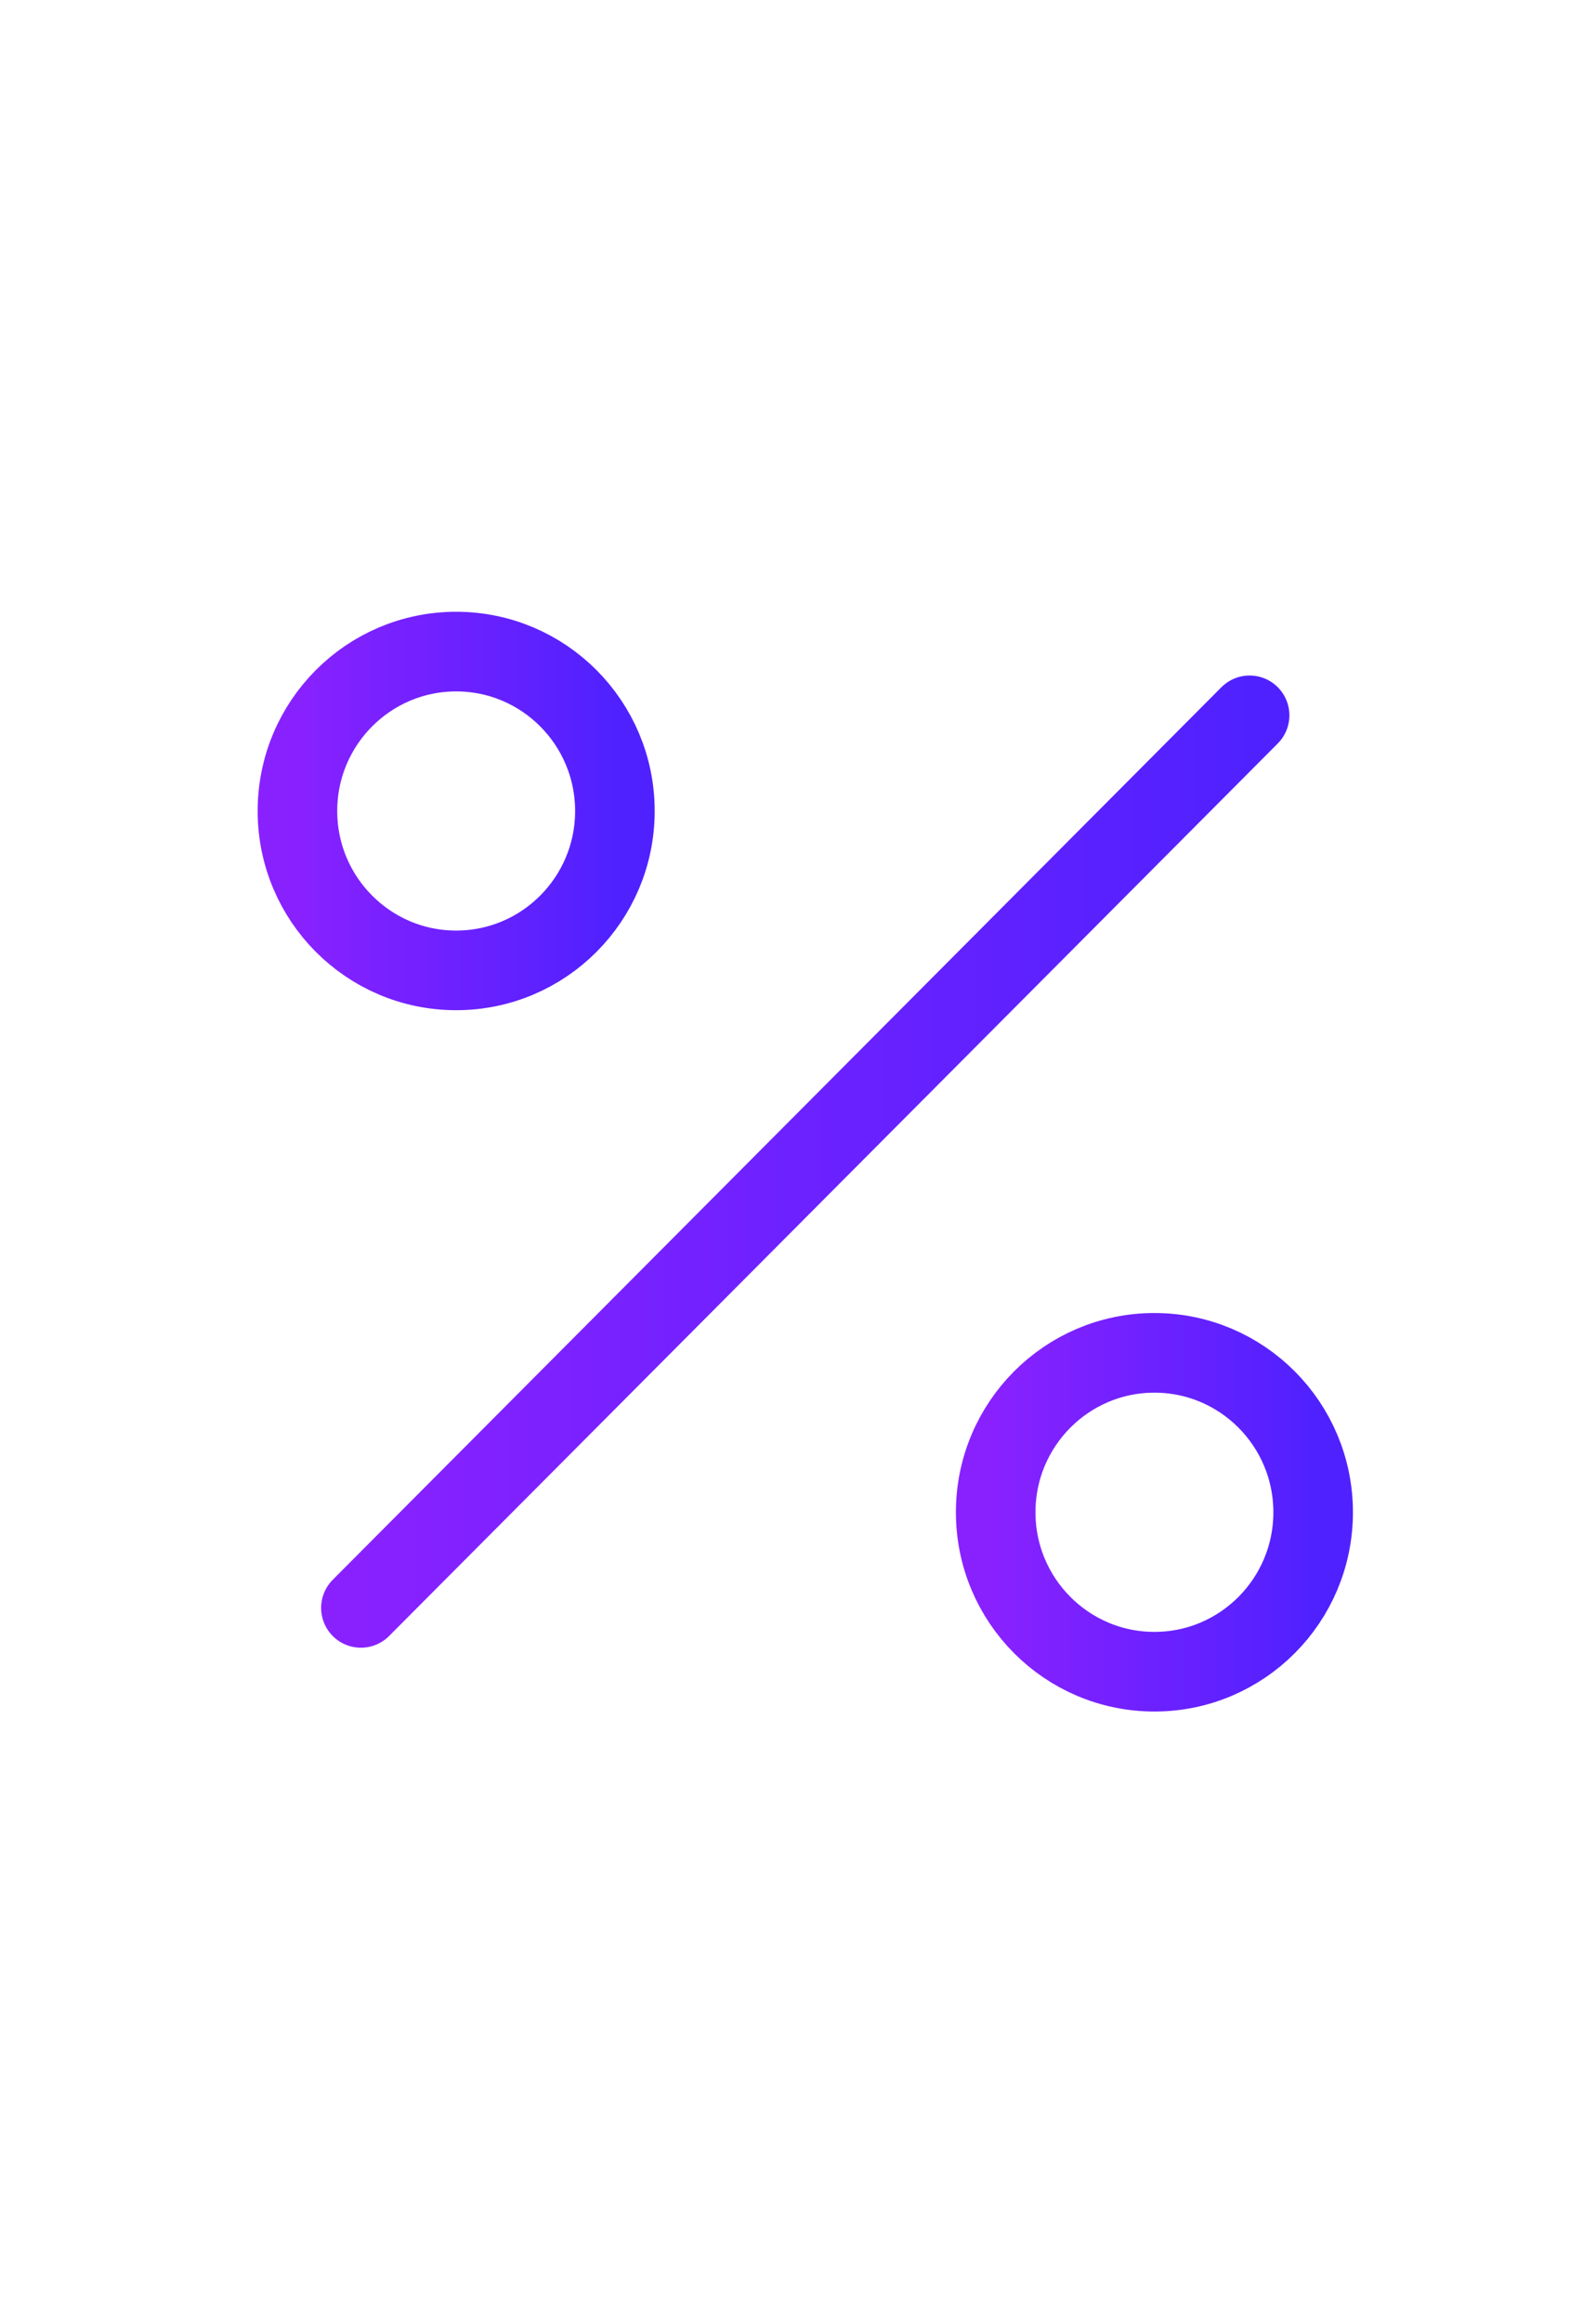
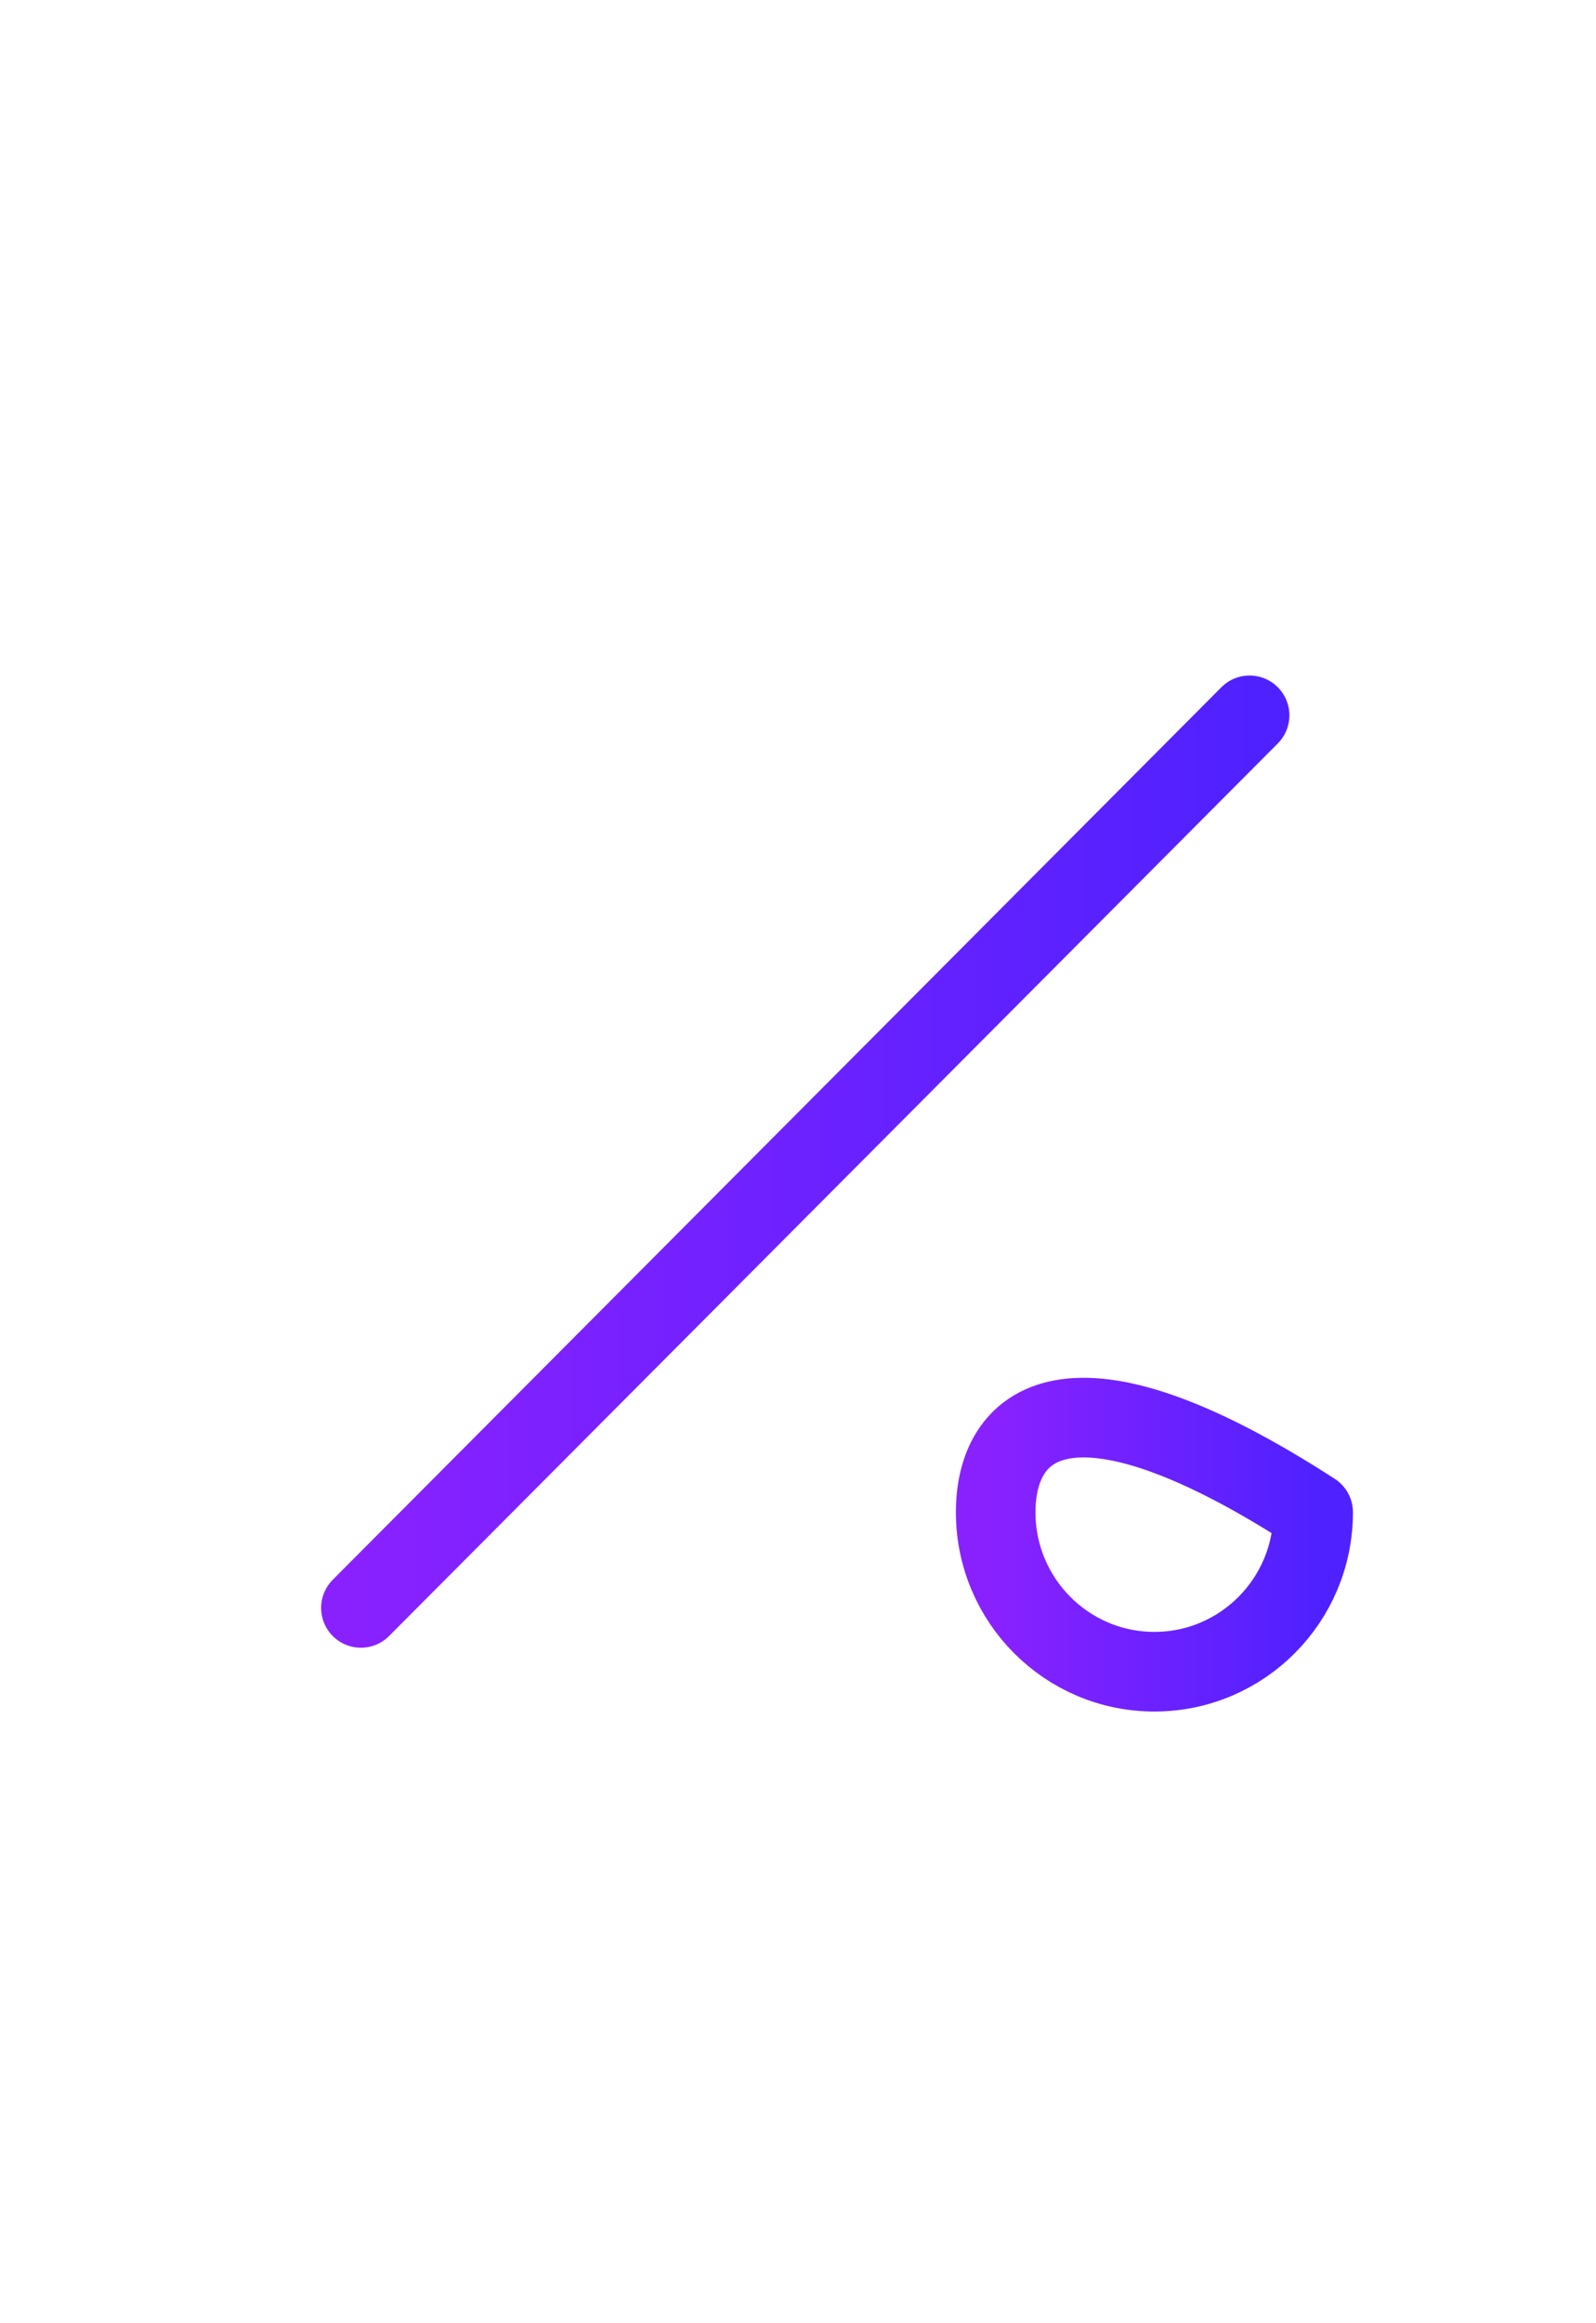
<svg xmlns="http://www.w3.org/2000/svg" width="22" height="32" viewBox="0 0 22 32" fill="none">
  <path d="M17.225 9.853L4.975 22.147" stroke="url(#paint0_linear_2431_1453)" stroke-width="1.097" stroke-linecap="round" stroke-linejoin="round" />
-   <path d="M6.288 13.366C7.496 13.366 8.476 12.383 8.476 11.171C8.476 9.958 7.496 8.975 6.288 8.975C5.08 8.975 4.1 9.958 4.1 11.171C4.1 12.383 5.08 13.366 6.288 13.366Z" stroke="url(#paint1_linear_2431_1453)" stroke-width="1.097" stroke-linecap="round" stroke-linejoin="round" />
-   <path d="M15.913 23.026C17.121 23.026 18.101 22.043 18.101 20.83C18.101 19.617 17.121 18.634 15.913 18.634C14.705 18.634 13.725 19.617 13.725 20.83C13.725 22.043 14.705 23.026 15.913 23.026Z" stroke="url(#paint2_linear_2431_1453)" stroke-width="1.097" stroke-linecap="round" stroke-linejoin="round" />
+   <path d="M15.913 23.026C17.121 23.026 18.101 22.043 18.101 20.83C14.705 18.634 13.725 19.617 13.725 20.83C13.725 22.043 14.705 23.026 15.913 23.026Z" stroke="url(#paint2_linear_2431_1453)" stroke-width="1.097" stroke-linecap="round" stroke-linejoin="round" />
  <defs>
    <linearGradient id="paint0_linear_2431_1453" x1="17.225" y1="16" x2="4.975" y2="16" gradientUnits="userSpaceOnUse">
      <stop stop-color="#5021FF" />
      <stop offset="1" stop-color="#8921FF" />
    </linearGradient>
    <linearGradient id="paint1_linear_2431_1453" x1="8.476" y1="11.171" x2="4.1" y2="11.171" gradientUnits="userSpaceOnUse">
      <stop stop-color="#5021FF" />
      <stop offset="1" stop-color="#8921FF" />
    </linearGradient>
    <linearGradient id="paint2_linear_2431_1453" x1="18.101" y1="20.83" x2="13.725" y2="20.83" gradientUnits="userSpaceOnUse">
      <stop stop-color="#5021FF" />
      <stop offset="1" stop-color="#8921FF" />
    </linearGradient>
  </defs>
</svg>